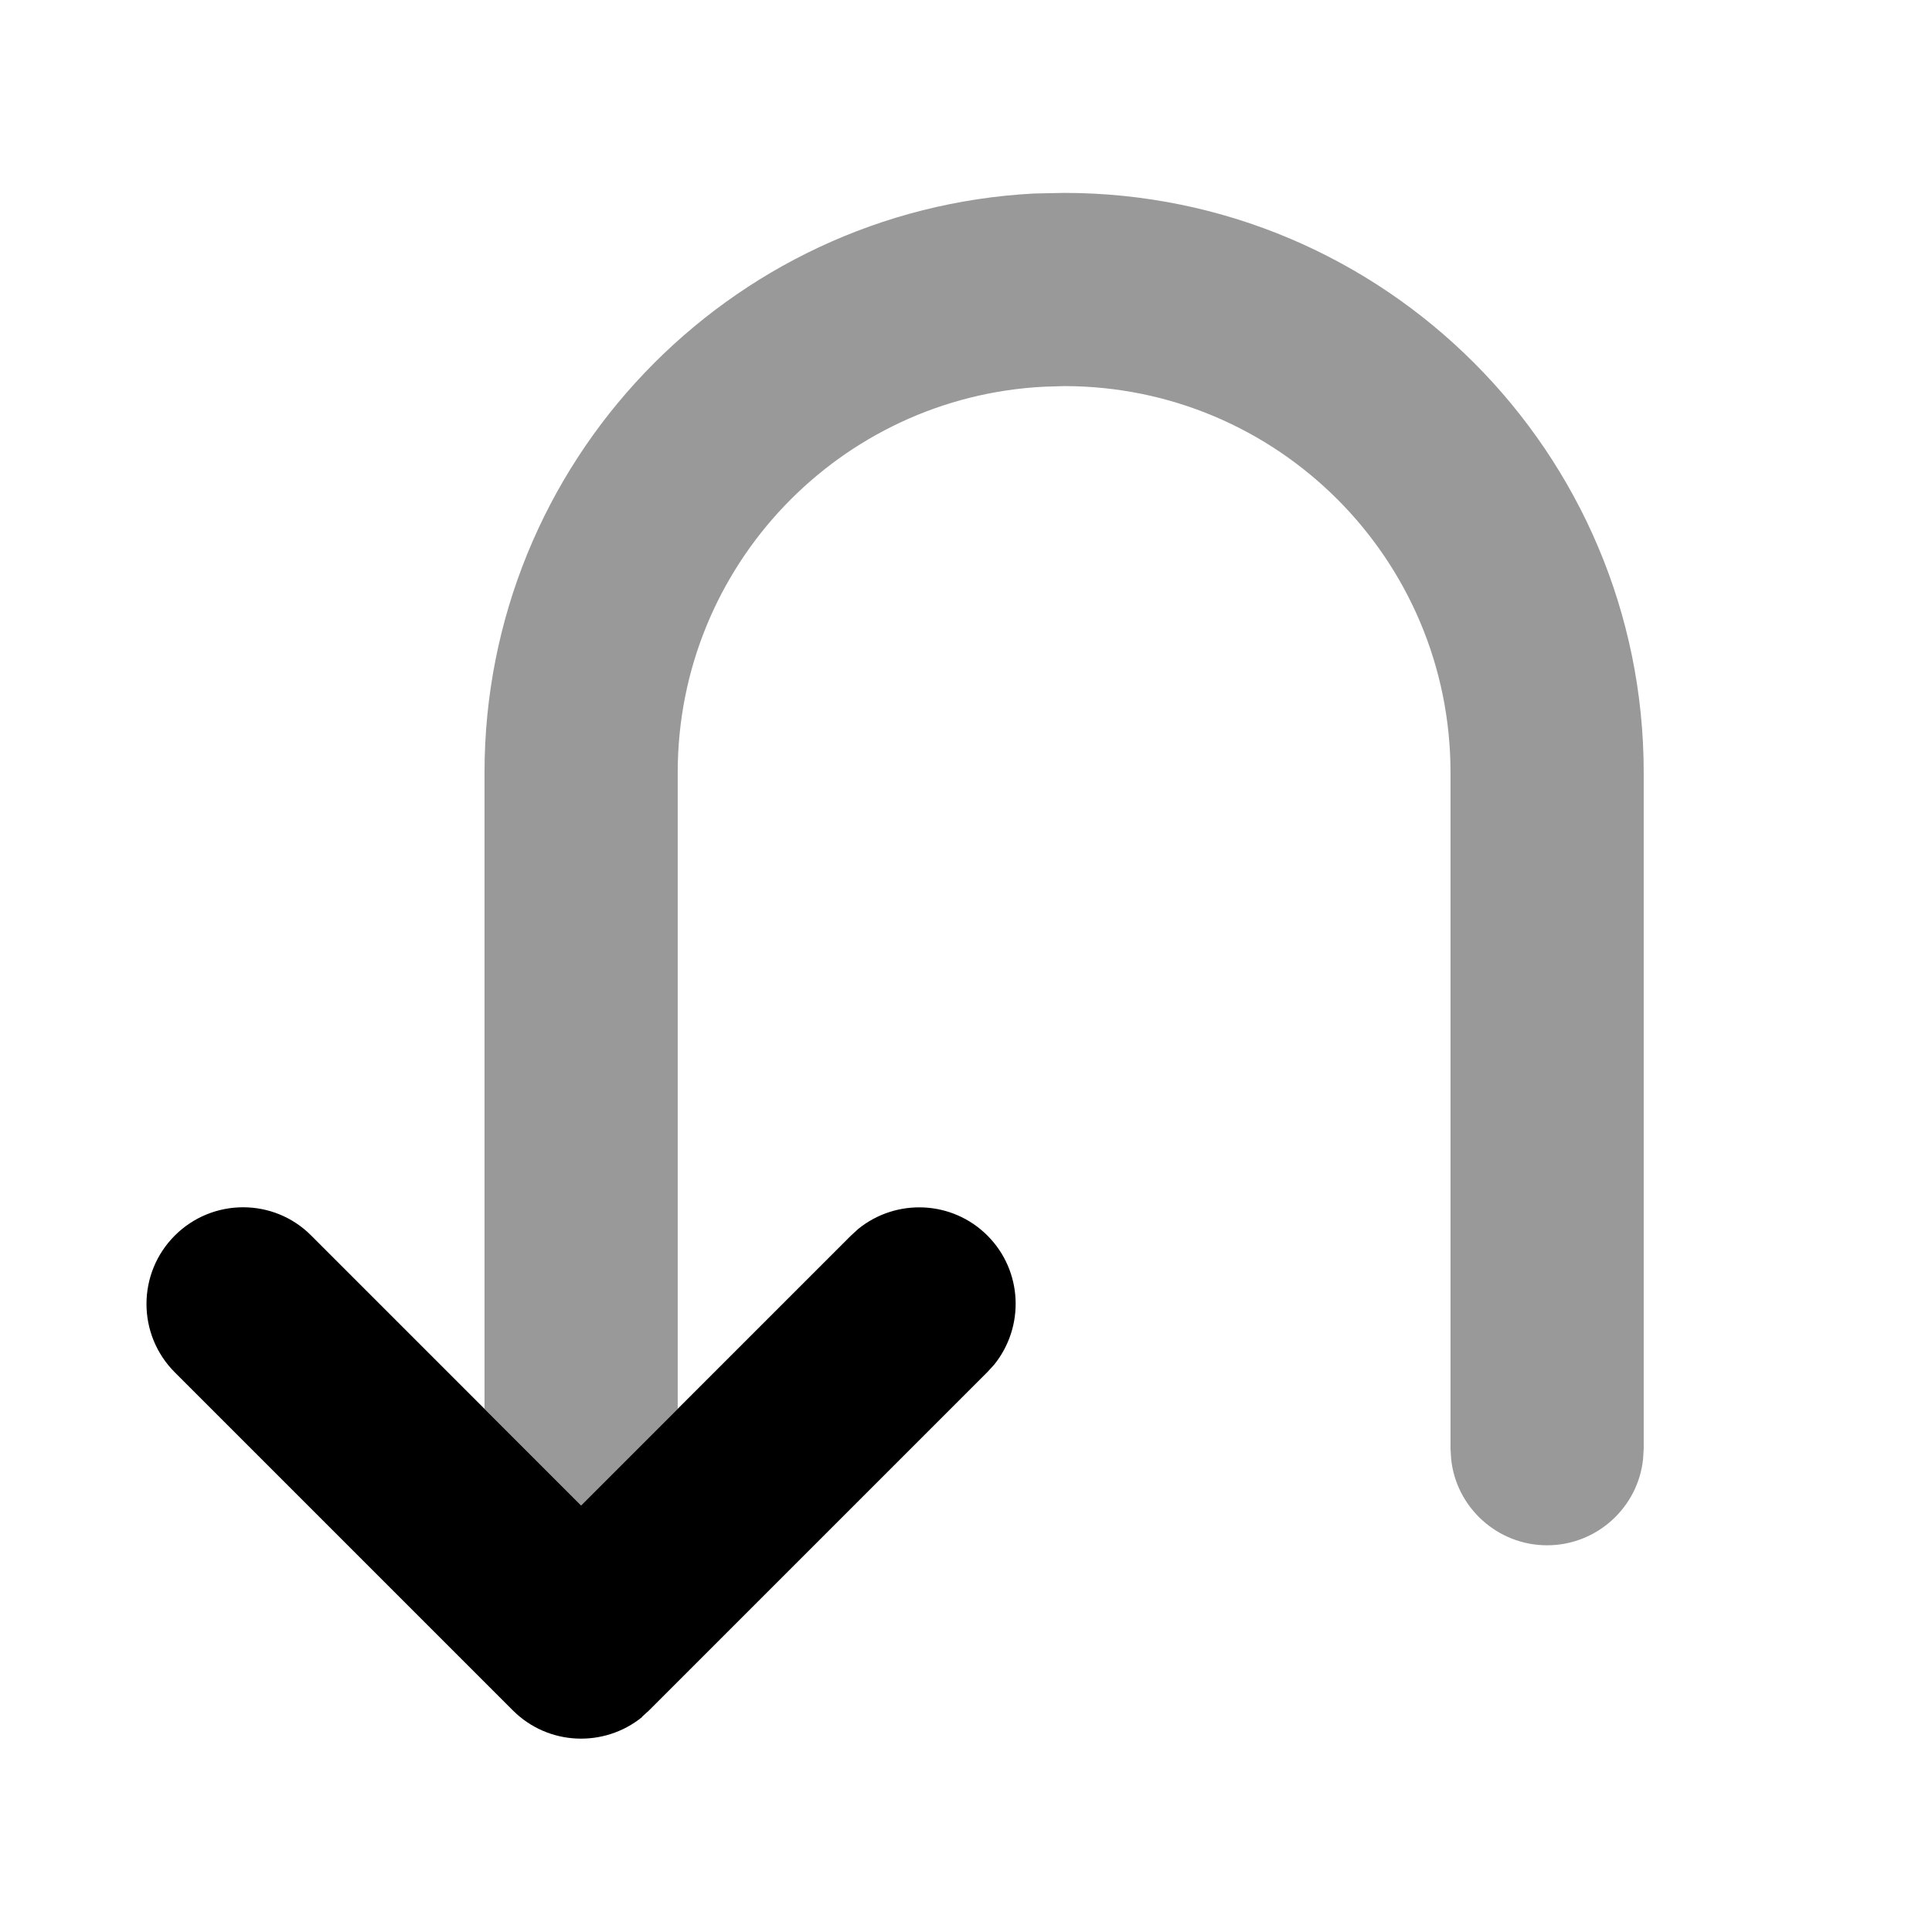
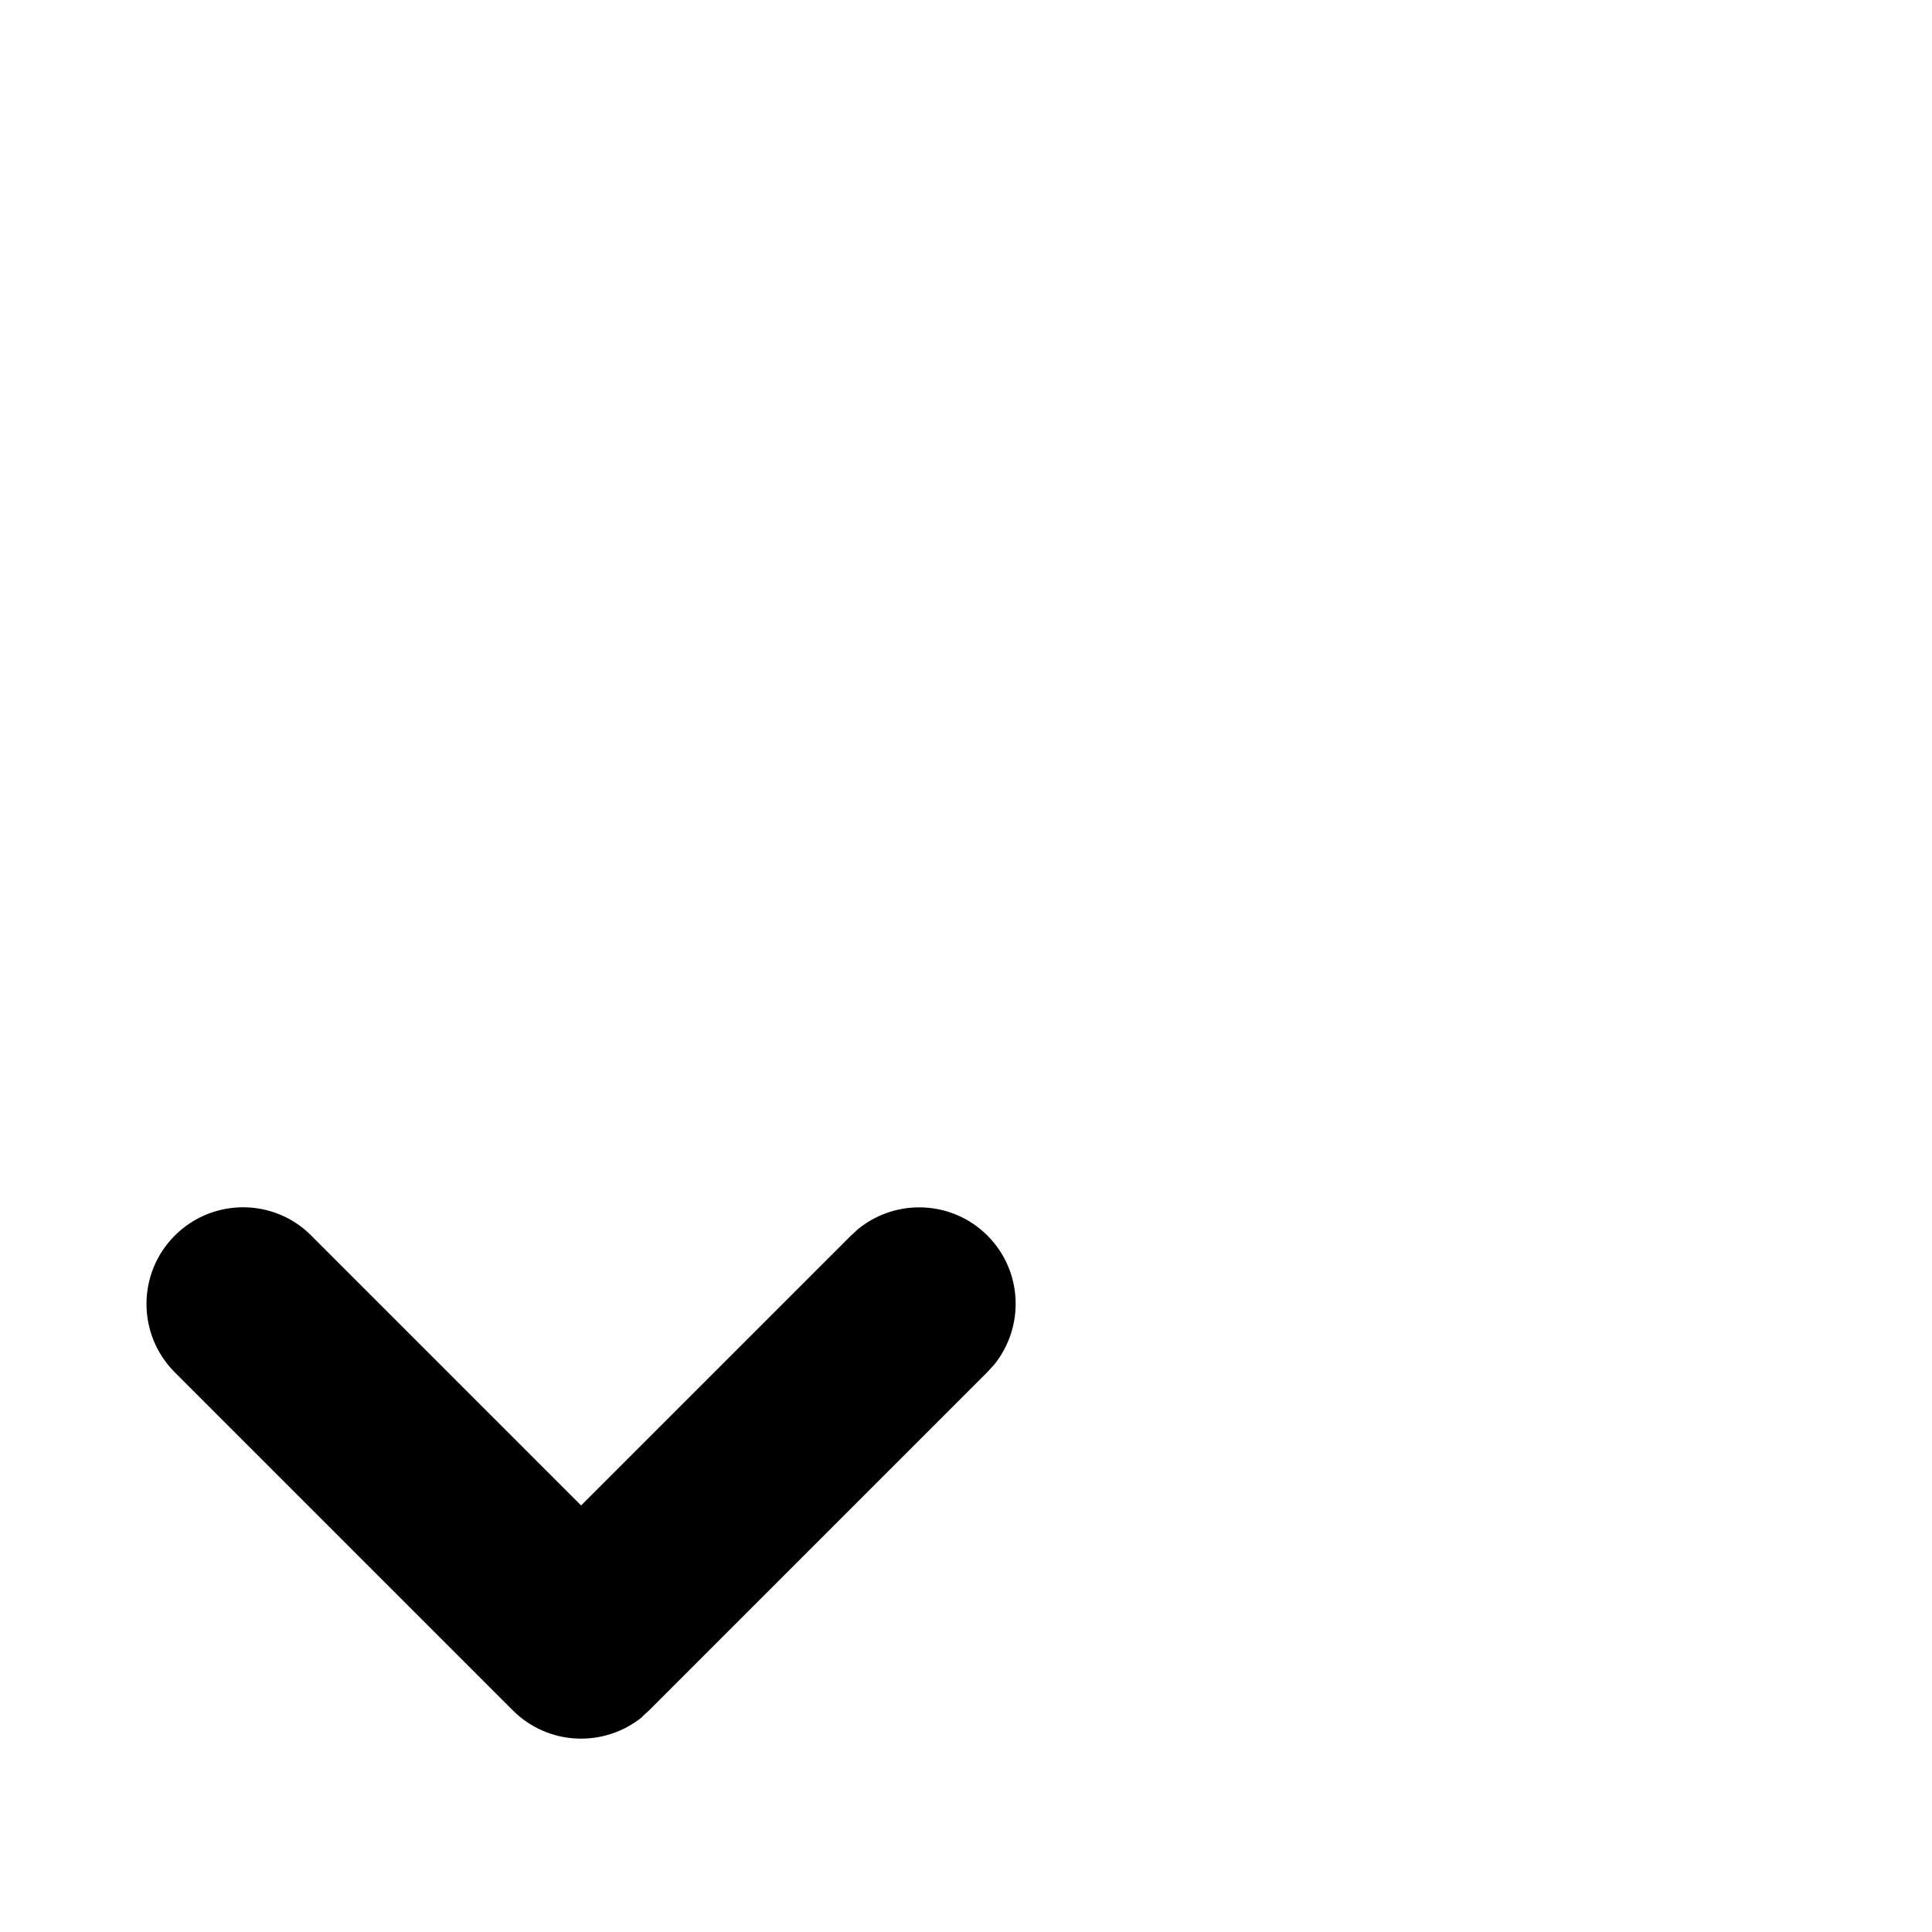
<svg xmlns="http://www.w3.org/2000/svg" viewBox="0 0 640 640">
-   <path opacity=".4" fill="currentColor" d="M160.5 256L160.5 466.7L192.5 498.7L224.5 466.7L224.5 255.9C224.5 187.4 278.3 131.5 345.9 128.1L352.5 127.9C423.2 127.9 480.5 185.2 480.5 255.9L480.5 479.9L480.7 483.2C482.3 499.3 496 511.9 512.5 511.9C529 511.9 542.7 499.3 544.3 483.2L544.5 479.9L544.5 255.9C544.5 149.9 458.5 63.9 352.5 63.9L342.6 64.1C241.2 69.4 160.5 153.3 160.5 256z" />
  <path fill="currentColor" d="M212.7 568.8C200.1 579 181.6 578.3 169.9 566.6L57.9 454.6C45.4 442.1 45.4 421.8 57.9 409.3C70.4 396.8 90.7 396.8 103.1 409.3L192.5 498.7L281.9 409.3L284.3 407.1C296.9 396.9 315.4 397.6 327.1 409.3C338.8 421 339.5 439.5 329.3 452.1L327.1 454.5L215.1 566.5L212.7 568.7z" />
</svg>